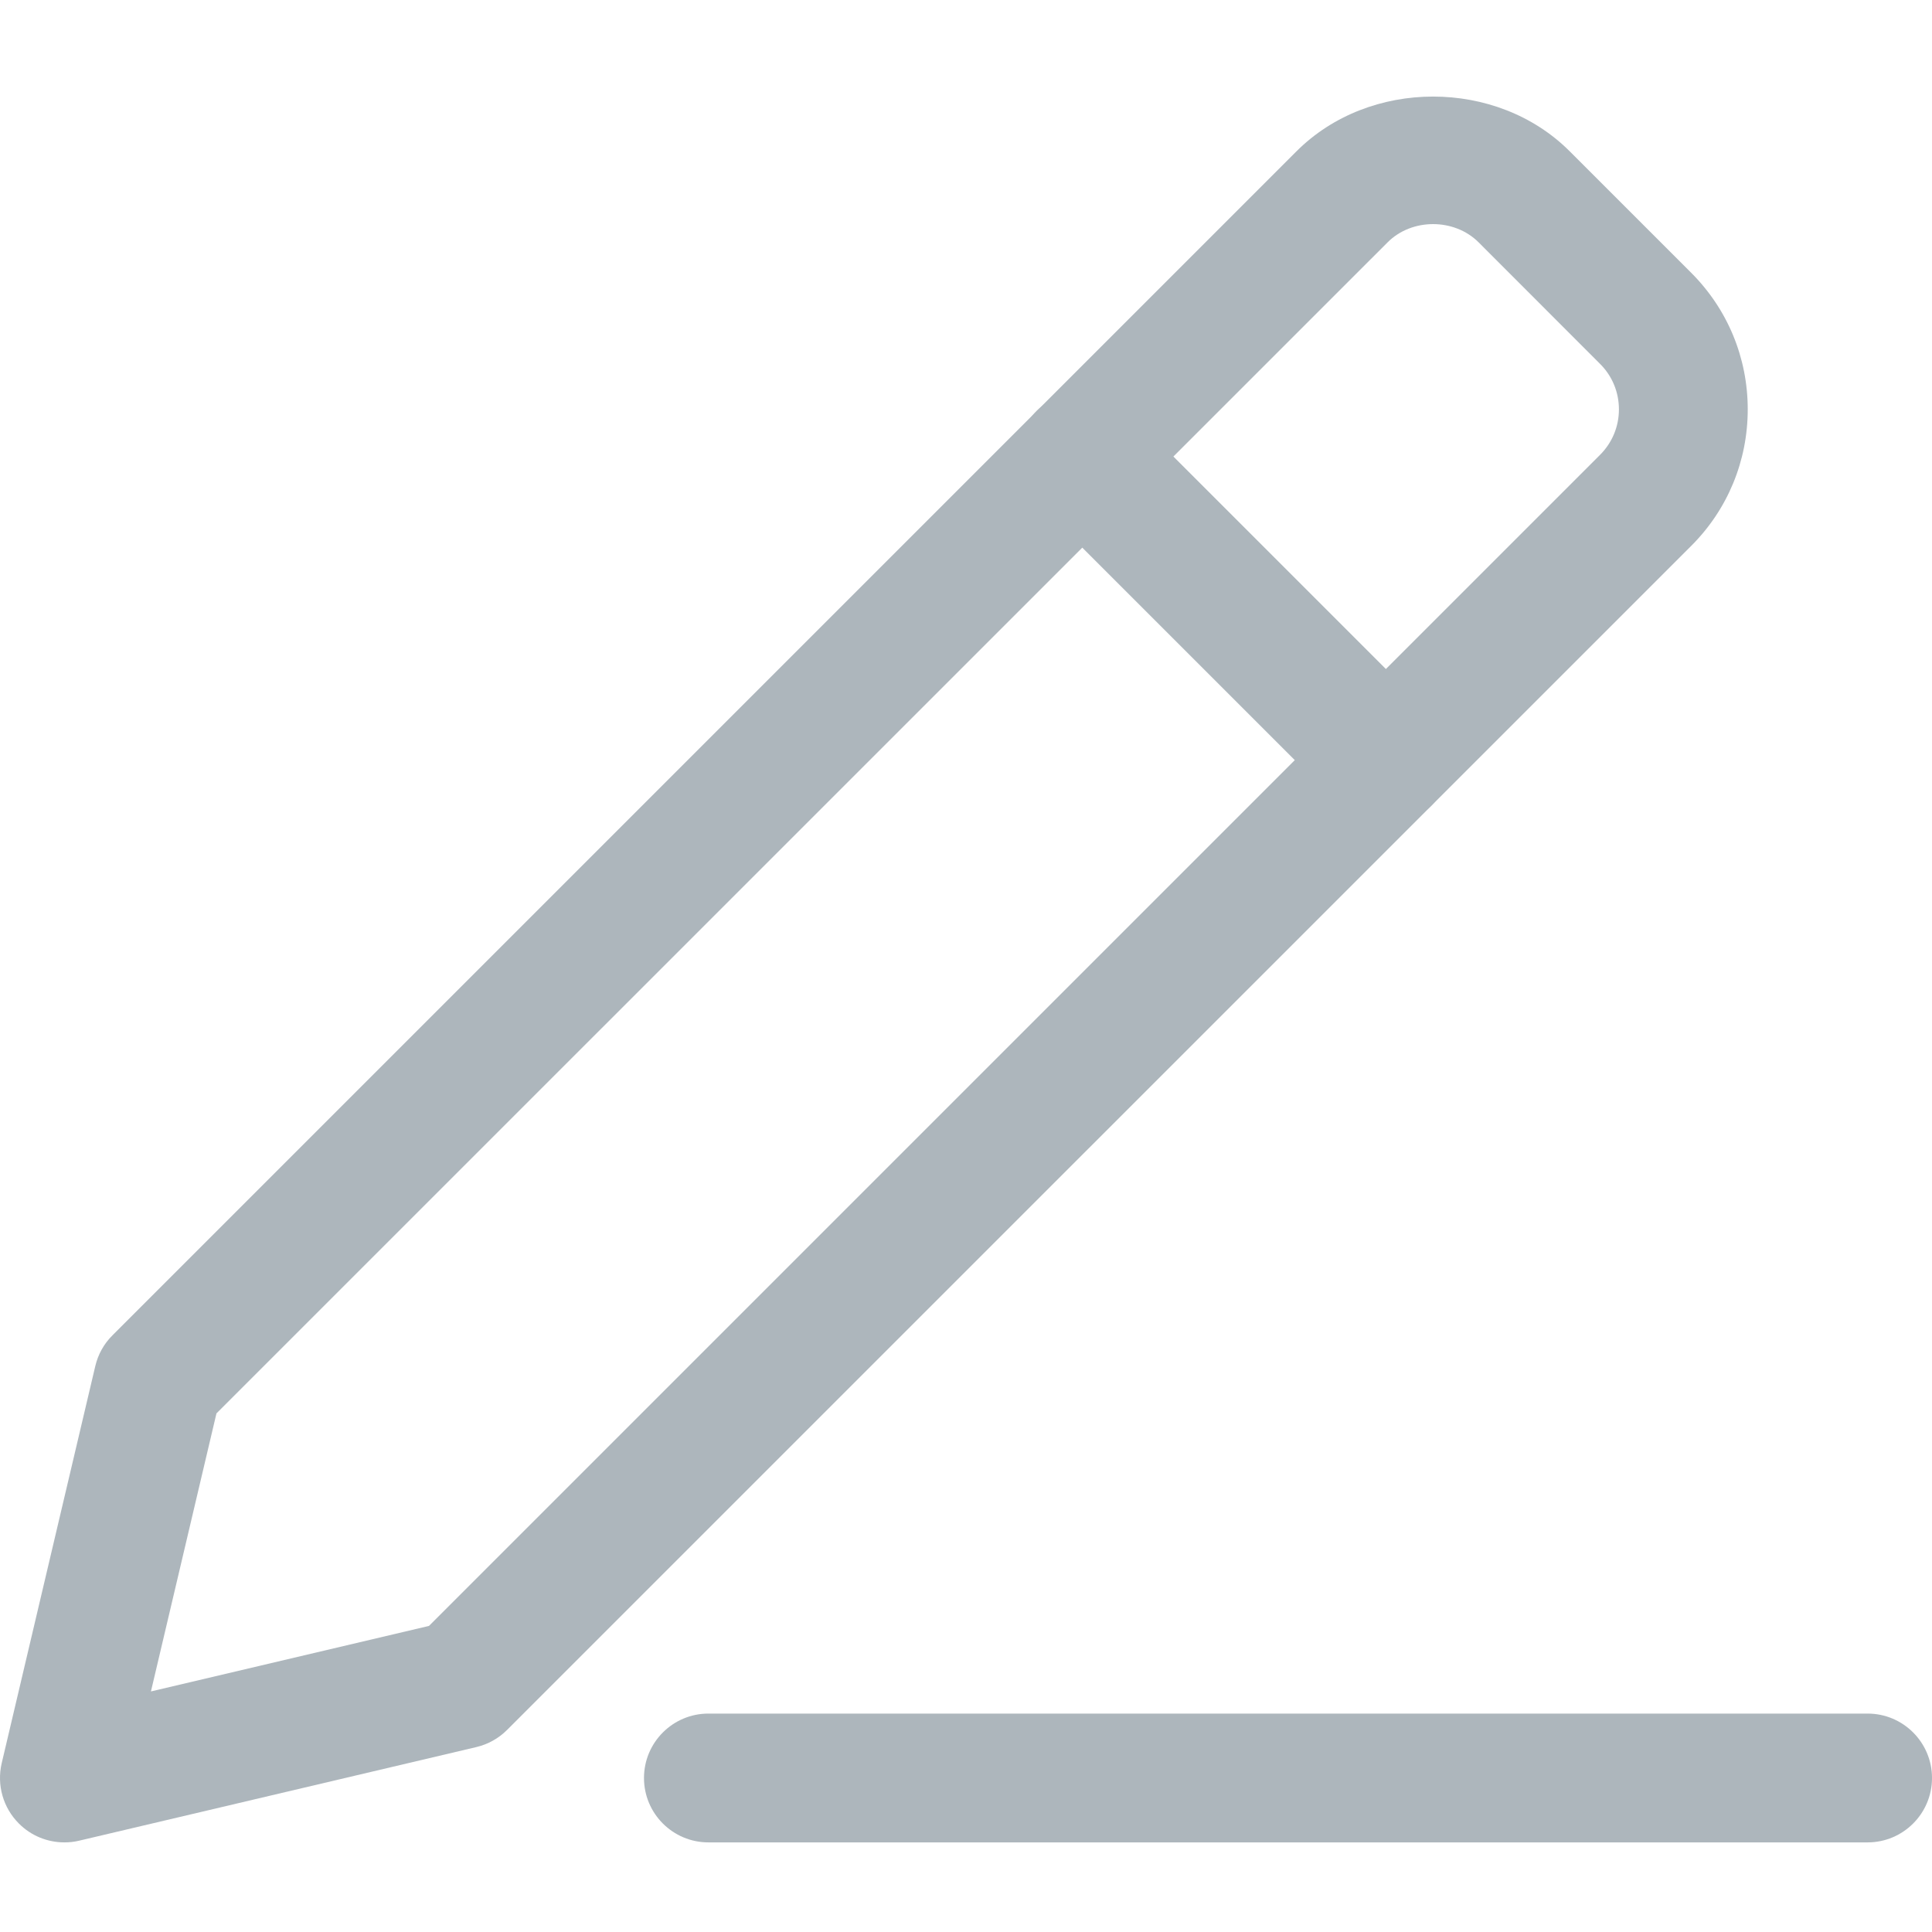
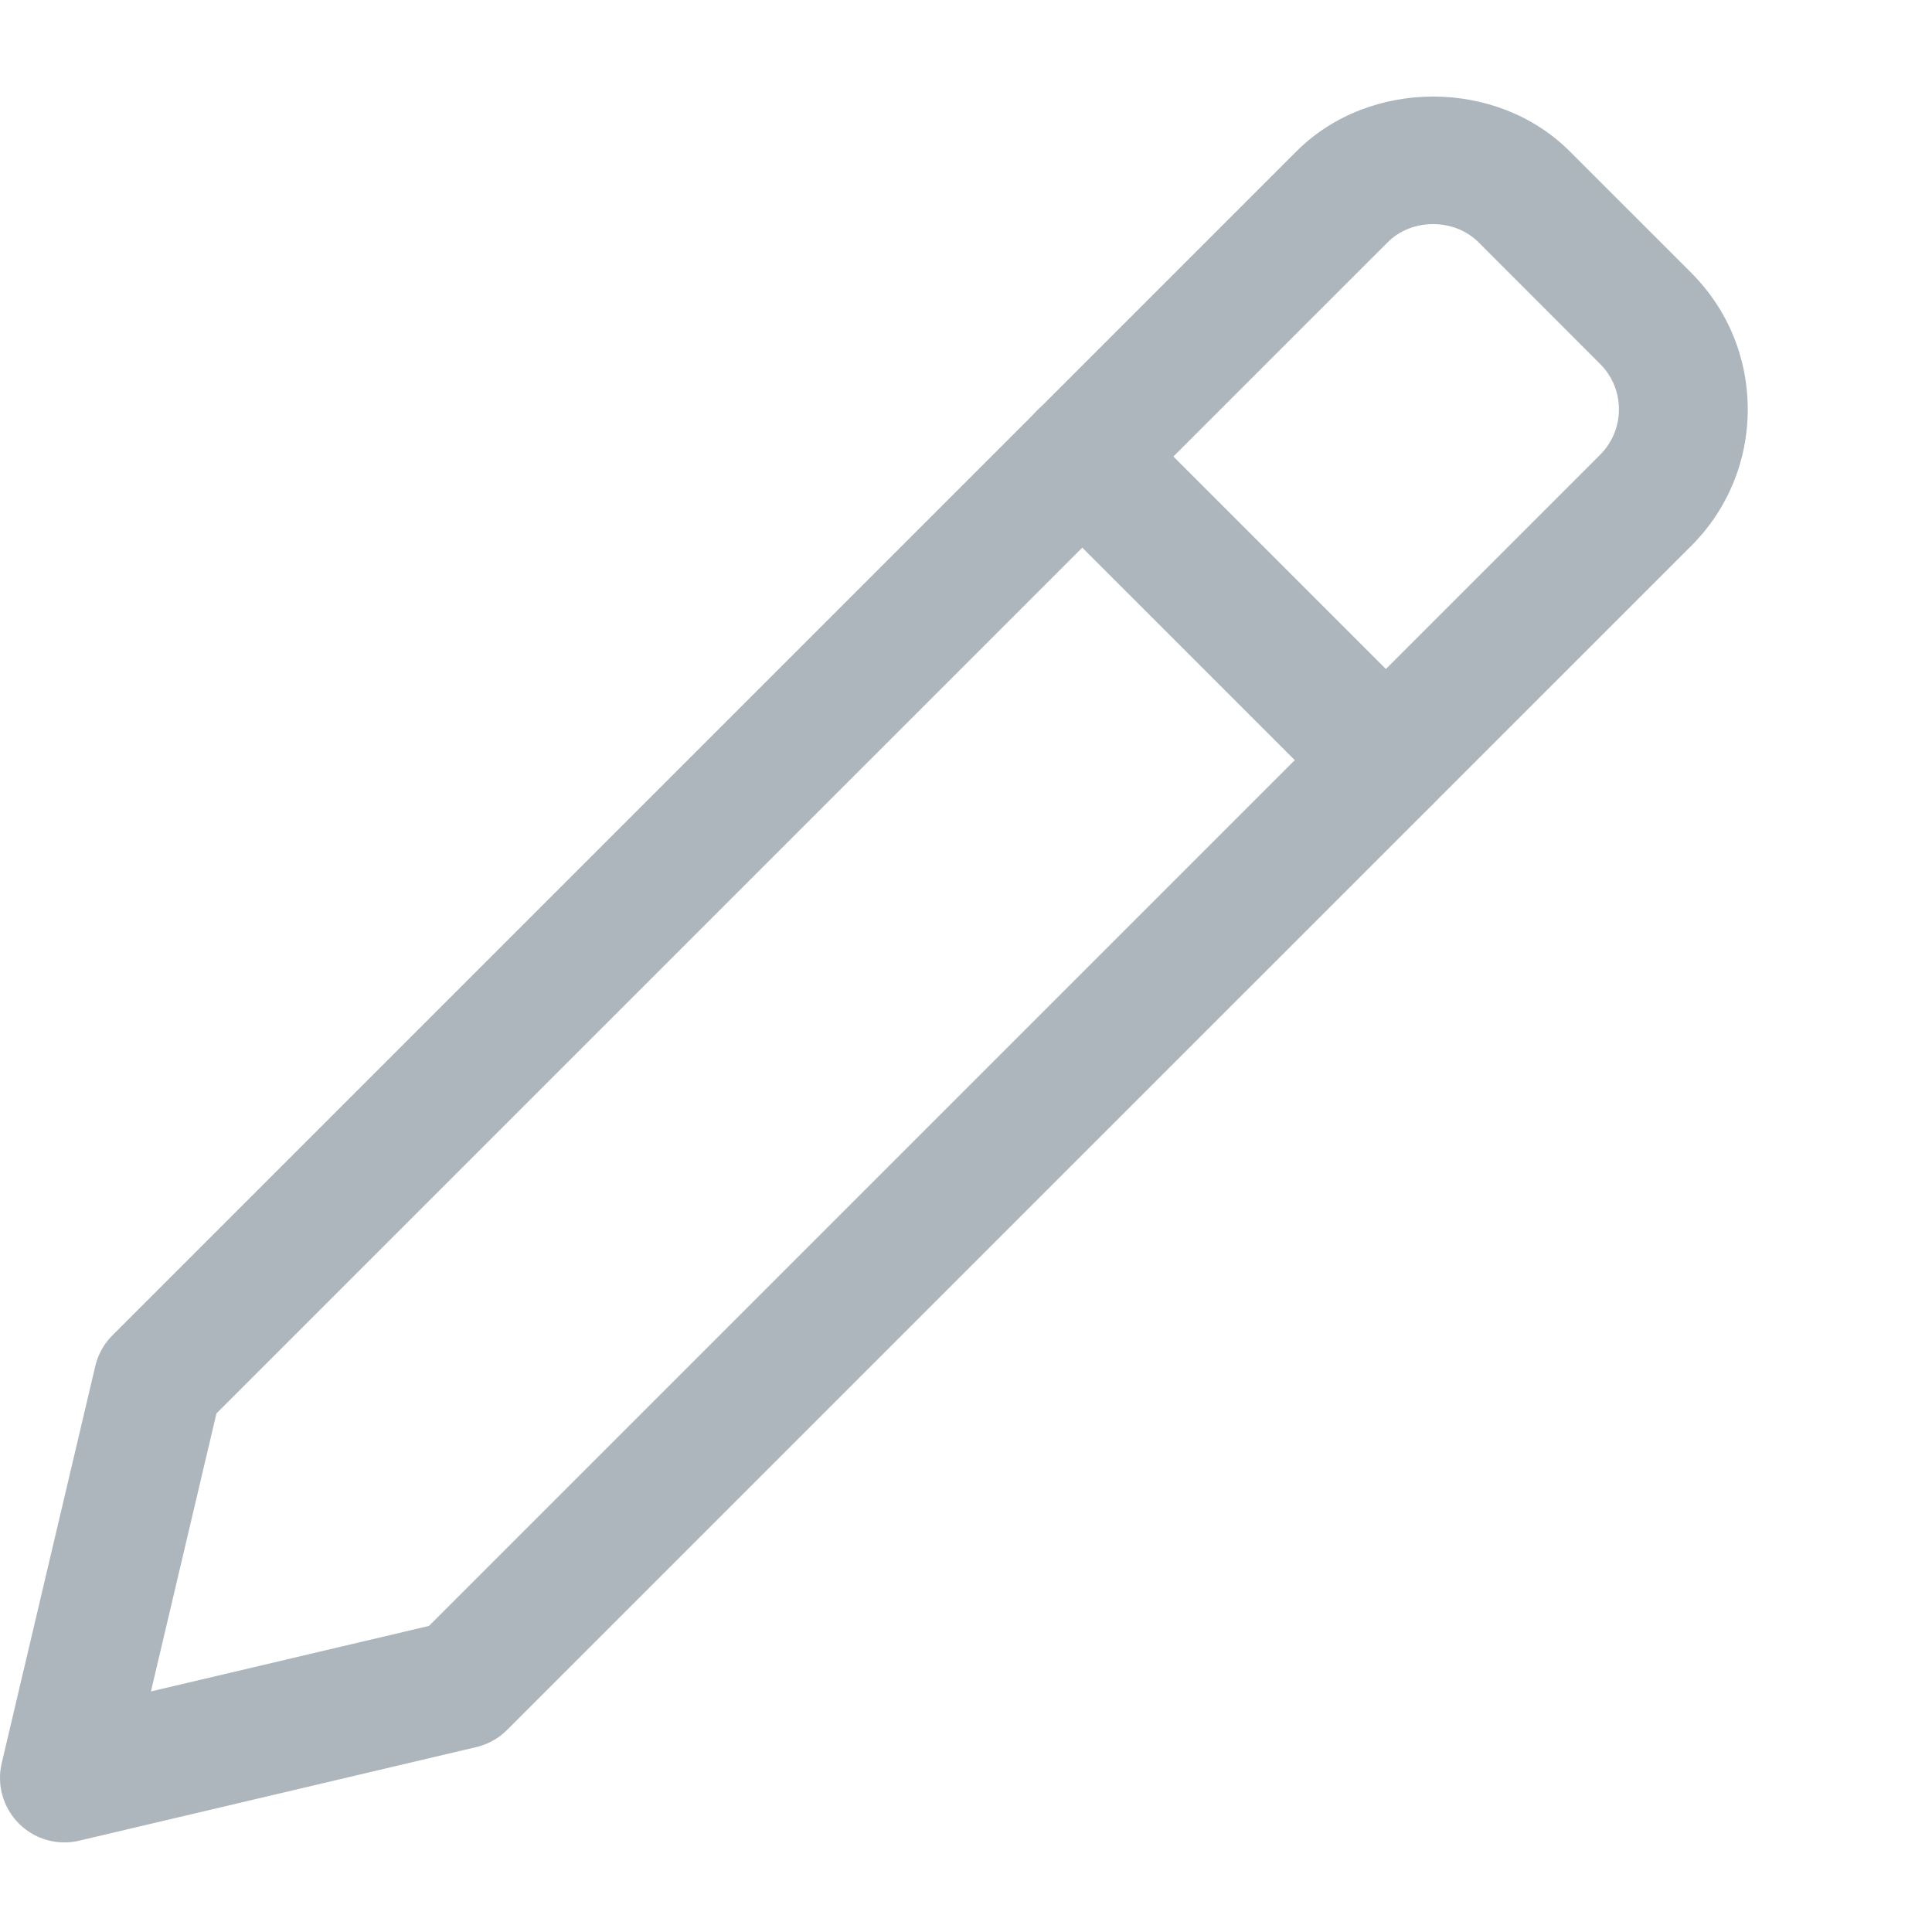
<svg xmlns="http://www.w3.org/2000/svg" fill="#adb6bc" height="479pt" viewBox="0 -23 479.995 479" width="479pt">
-   <path d="m463.996 434.234h-288c-8.832 0-16-7.168-16-16s7.168-16 16-16h288c8.832 0 16 7.168 16 16s-7.168 16-16 16zm0 0" />
  <path d="m15.996 434.234c-4.203 0-8.277-1.641-11.309-4.691-3.926-3.926-5.523-9.578-4.266-14.977l23.254-98.668c.684-2.898 2.152-5.547 4.266-7.637l294.164-294.164c18.094-18.113 49.75-18.156 67.883 0l30.168 30.164c9.066 9.066 14.059 21.121 14.059 33.941 0 12.824-4.992 24.898-14.059 33.941l-294.168 294.145c-2.109 2.113-4.758 3.586-7.637 4.266l-98.668 23.254c-1.234.301-2.473.426-3.688.426zm37.781-106.578-16.277 69.074 69.078-16.277 290.941-290.941c3.031-3.031 4.695-7.039 4.695-11.309 0-4.266-1.664-8.297-4.695-11.305l-30.164-30.188c-6.039-6.039-16.598-6.039-22.613 0zm60.883 67.328h.215zm0 0" />
  <path d="m344.293 181.352c-4.094 0-8.191-1.559-11.305-4.695l-75.438-75.434c-6.25-6.25-6.25-16.383 0-22.633 6.254-6.254 16.387-6.254 22.637 0l75.434 75.434c6.25 6.25 6.25 16.383 0 22.633-3.137 3.137-7.23 4.695-11.328 4.695zm0 0" />
</svg>